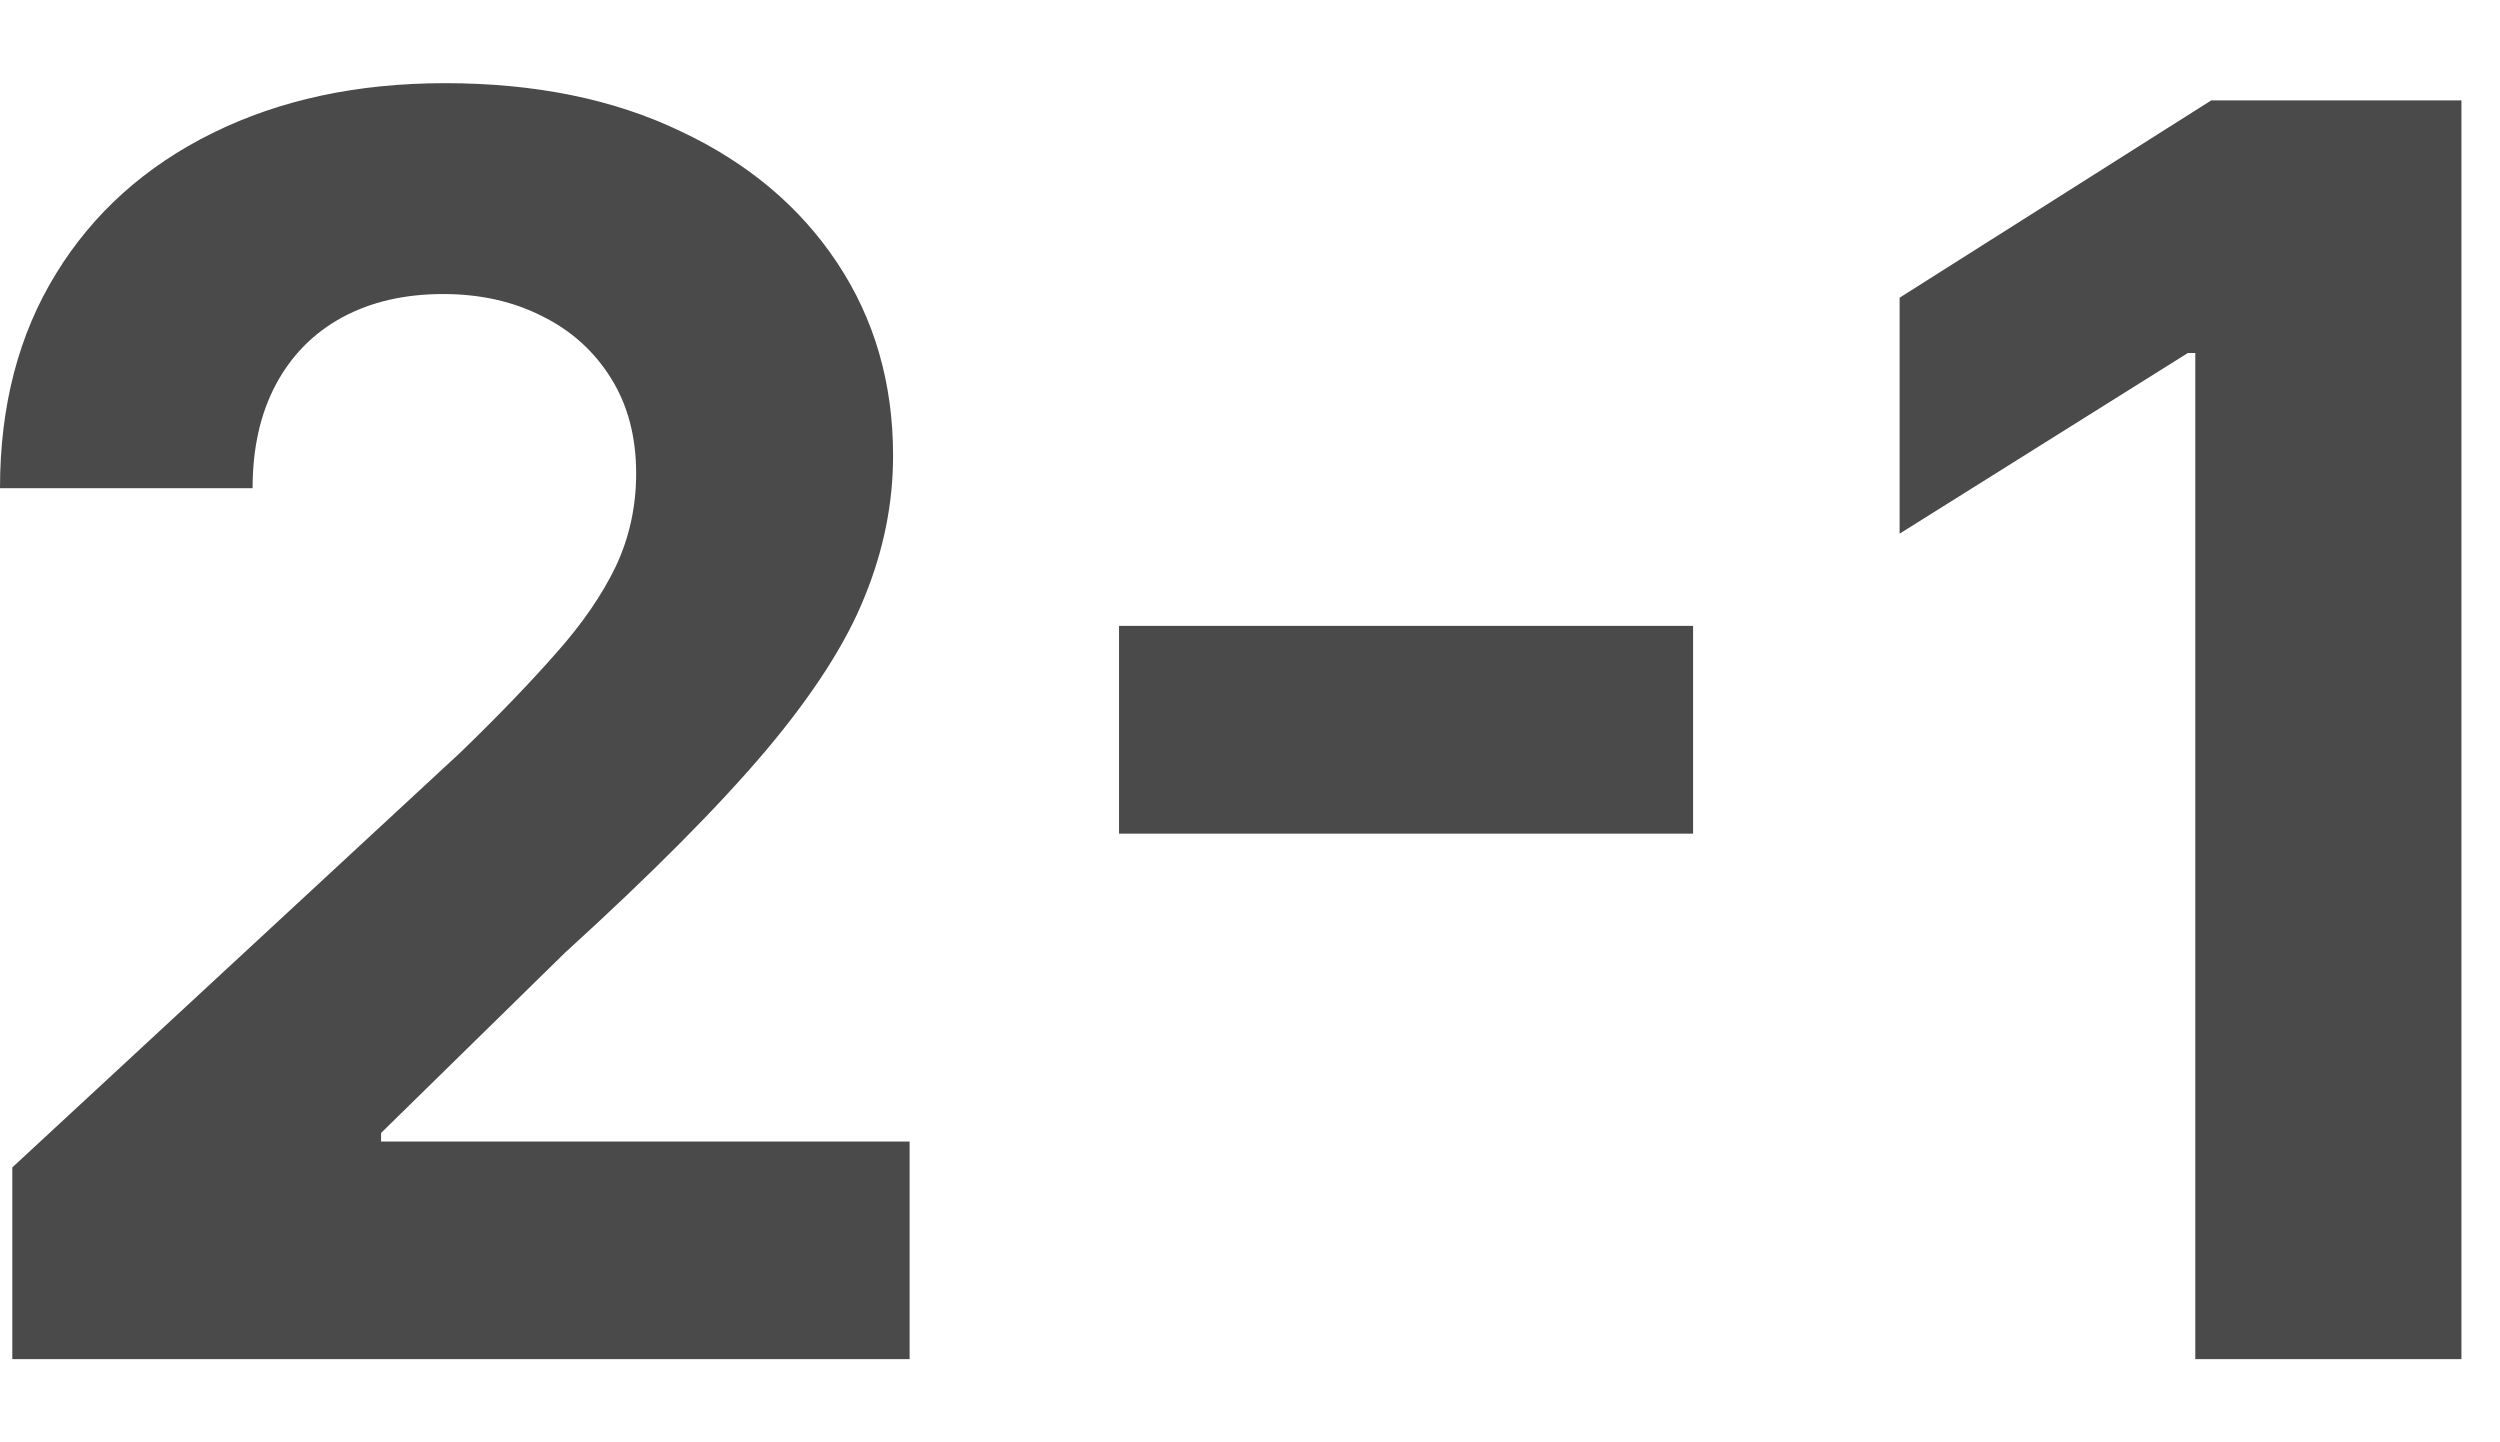
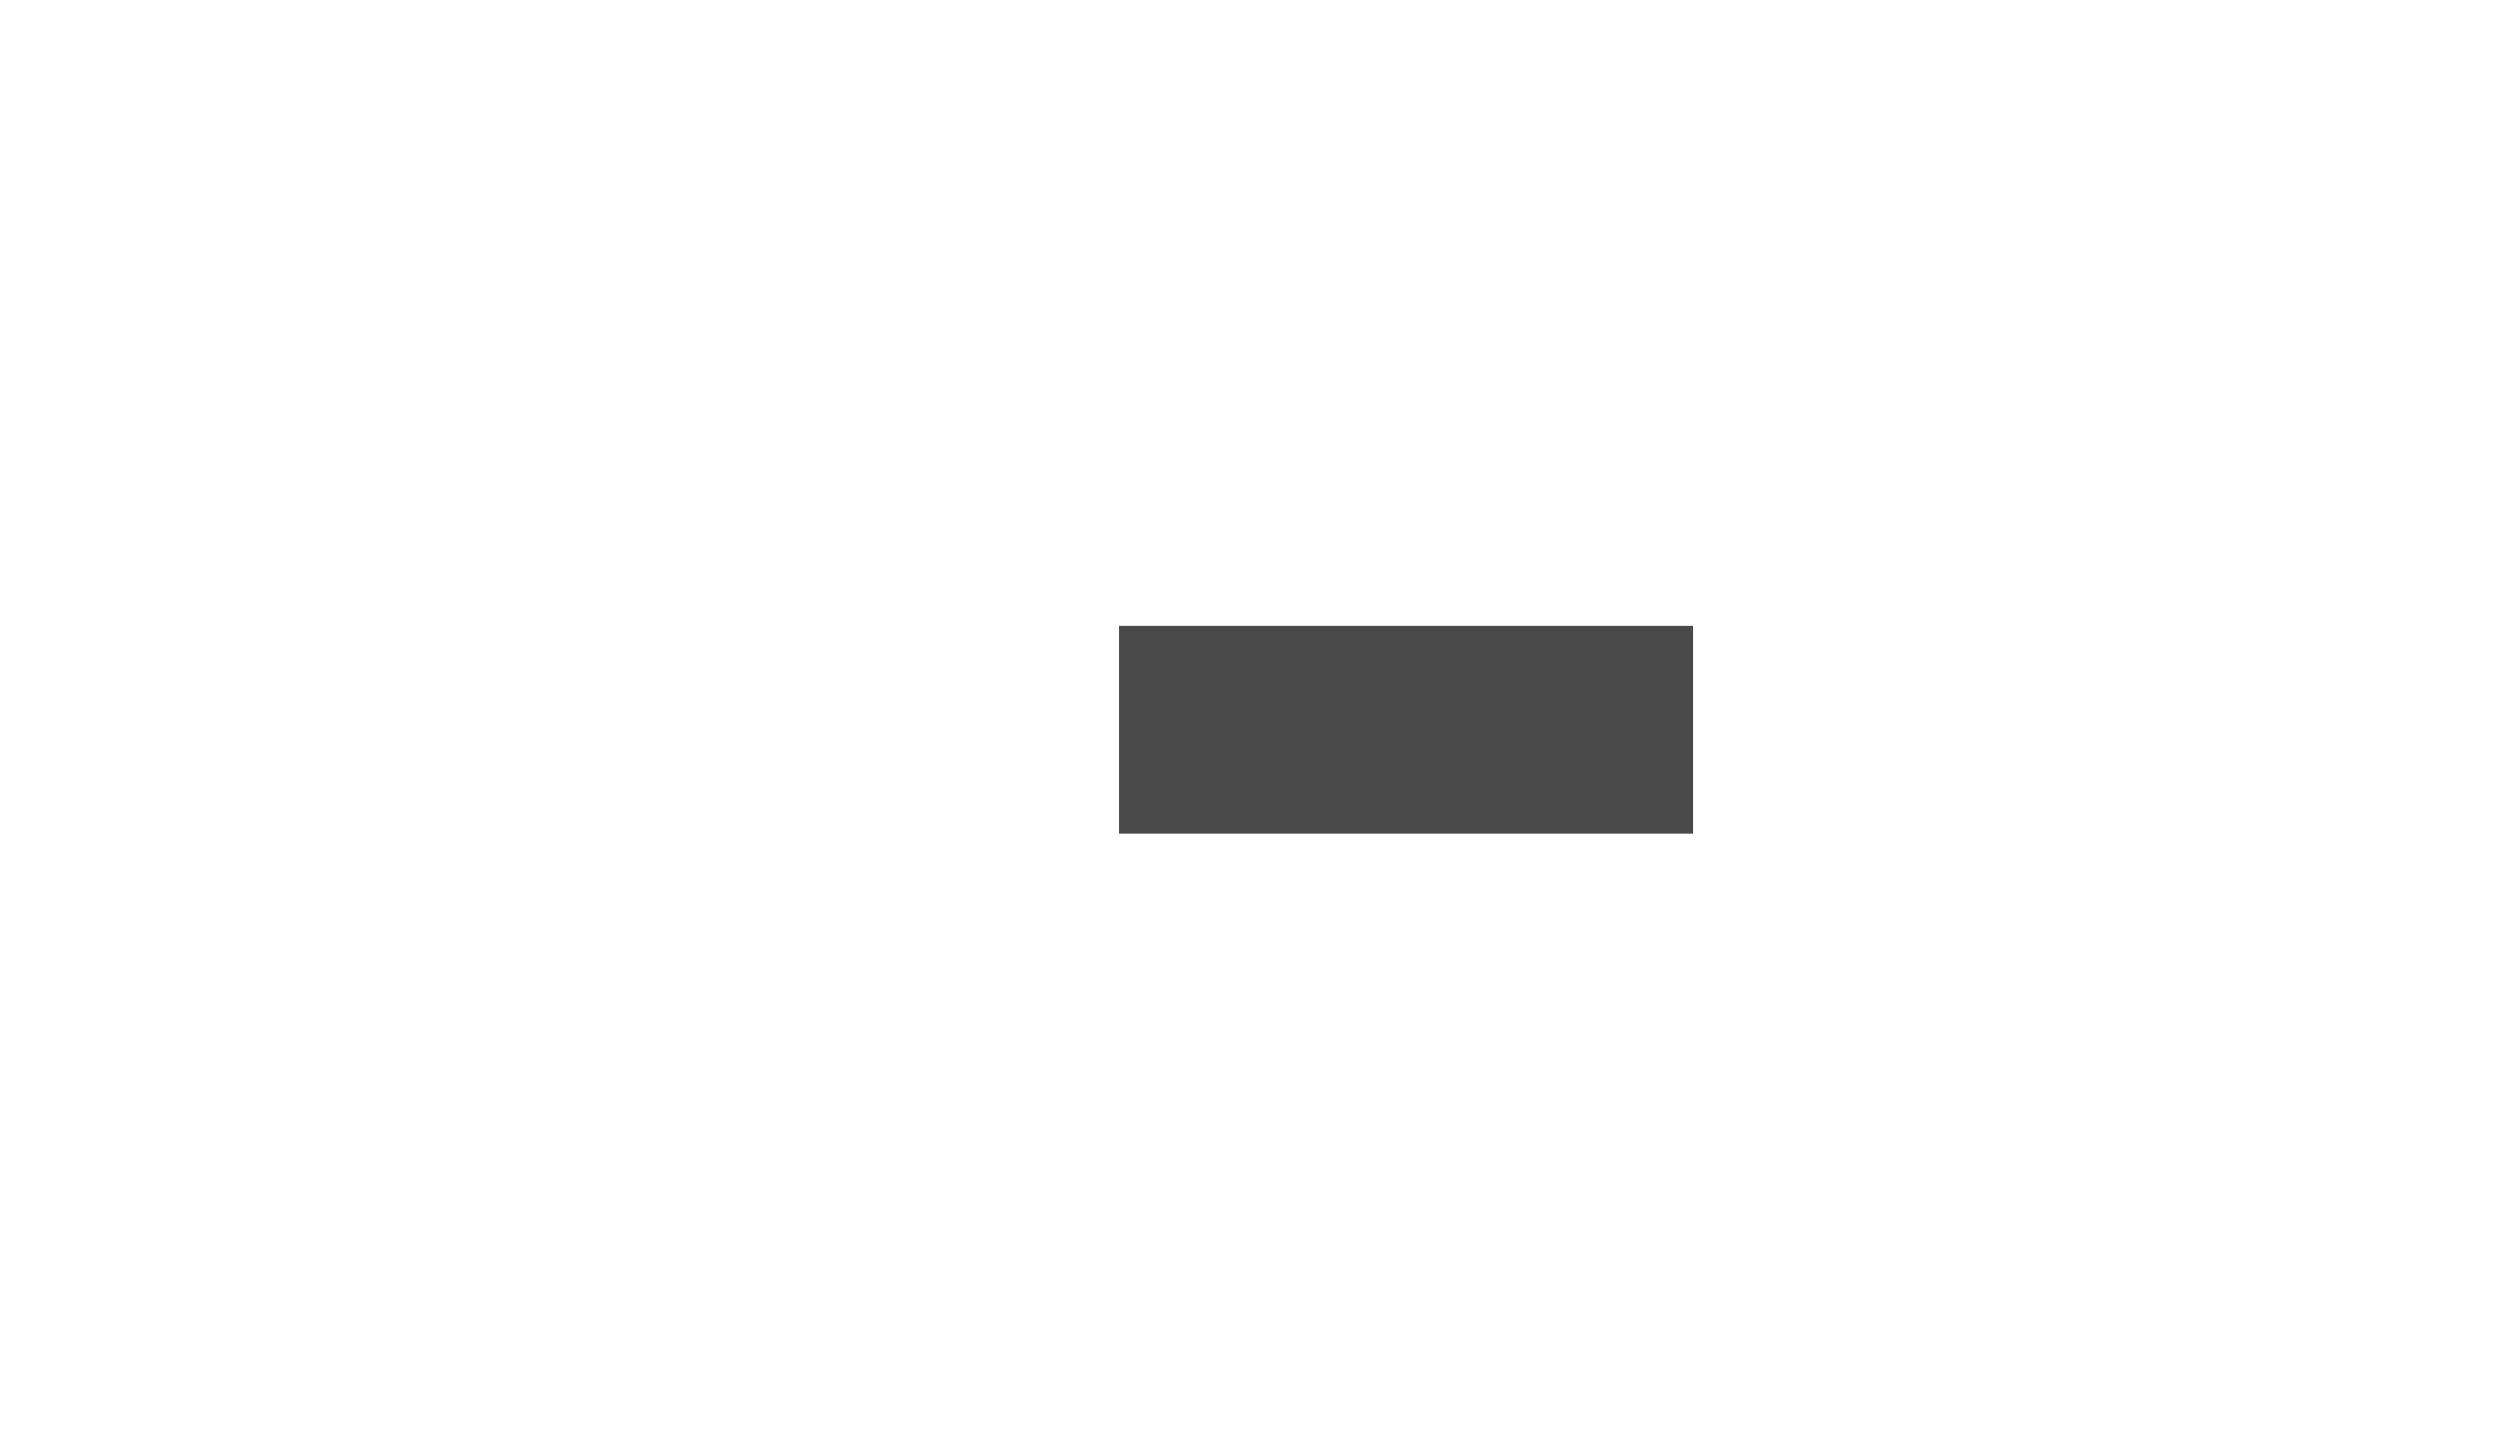
<svg xmlns="http://www.w3.org/2000/svg" width="26" height="15" viewBox="0 0 26 15" fill="none">
-   <path d="M0.128 14.135V12.141L4.788 7.826C5.184 7.443 5.516 7.097 5.785 6.791C6.058 6.484 6.264 6.183 6.405 5.889C6.545 5.591 6.616 5.269 6.616 4.924C6.616 4.541 6.528 4.21 6.354 3.933C6.179 3.652 5.94 3.437 5.638 3.288C5.335 3.134 4.992 3.058 4.609 3.058C4.208 3.058 3.859 3.139 3.56 3.3C3.262 3.462 3.032 3.695 2.87 3.997C2.708 4.3 2.627 4.66 2.627 5.077H0C0 4.221 0.194 3.477 0.582 2.847C0.969 2.216 1.513 1.728 2.212 1.383C2.911 1.038 3.716 0.865 4.628 0.865C5.565 0.865 6.381 1.031 7.076 1.364C7.775 1.692 8.318 2.148 8.706 2.732C9.094 3.315 9.288 3.984 9.288 4.739C9.288 5.233 9.19 5.721 8.994 6.202C8.802 6.684 8.459 7.219 7.964 7.807C7.47 8.391 6.773 9.092 5.874 9.91L3.963 11.783V11.872H9.46V14.135H0.128Z" fill="#4A4A4A" />
  <path d="M17.608 6.509V8.67H11.638V6.509H17.608Z" fill="#4A4A4A" />
-   <path d="M25.599 1.044V14.135H22.831V3.671H22.754L19.756 5.55V3.096L22.997 1.044H25.599Z" fill="#4A4A4A" />
</svg>